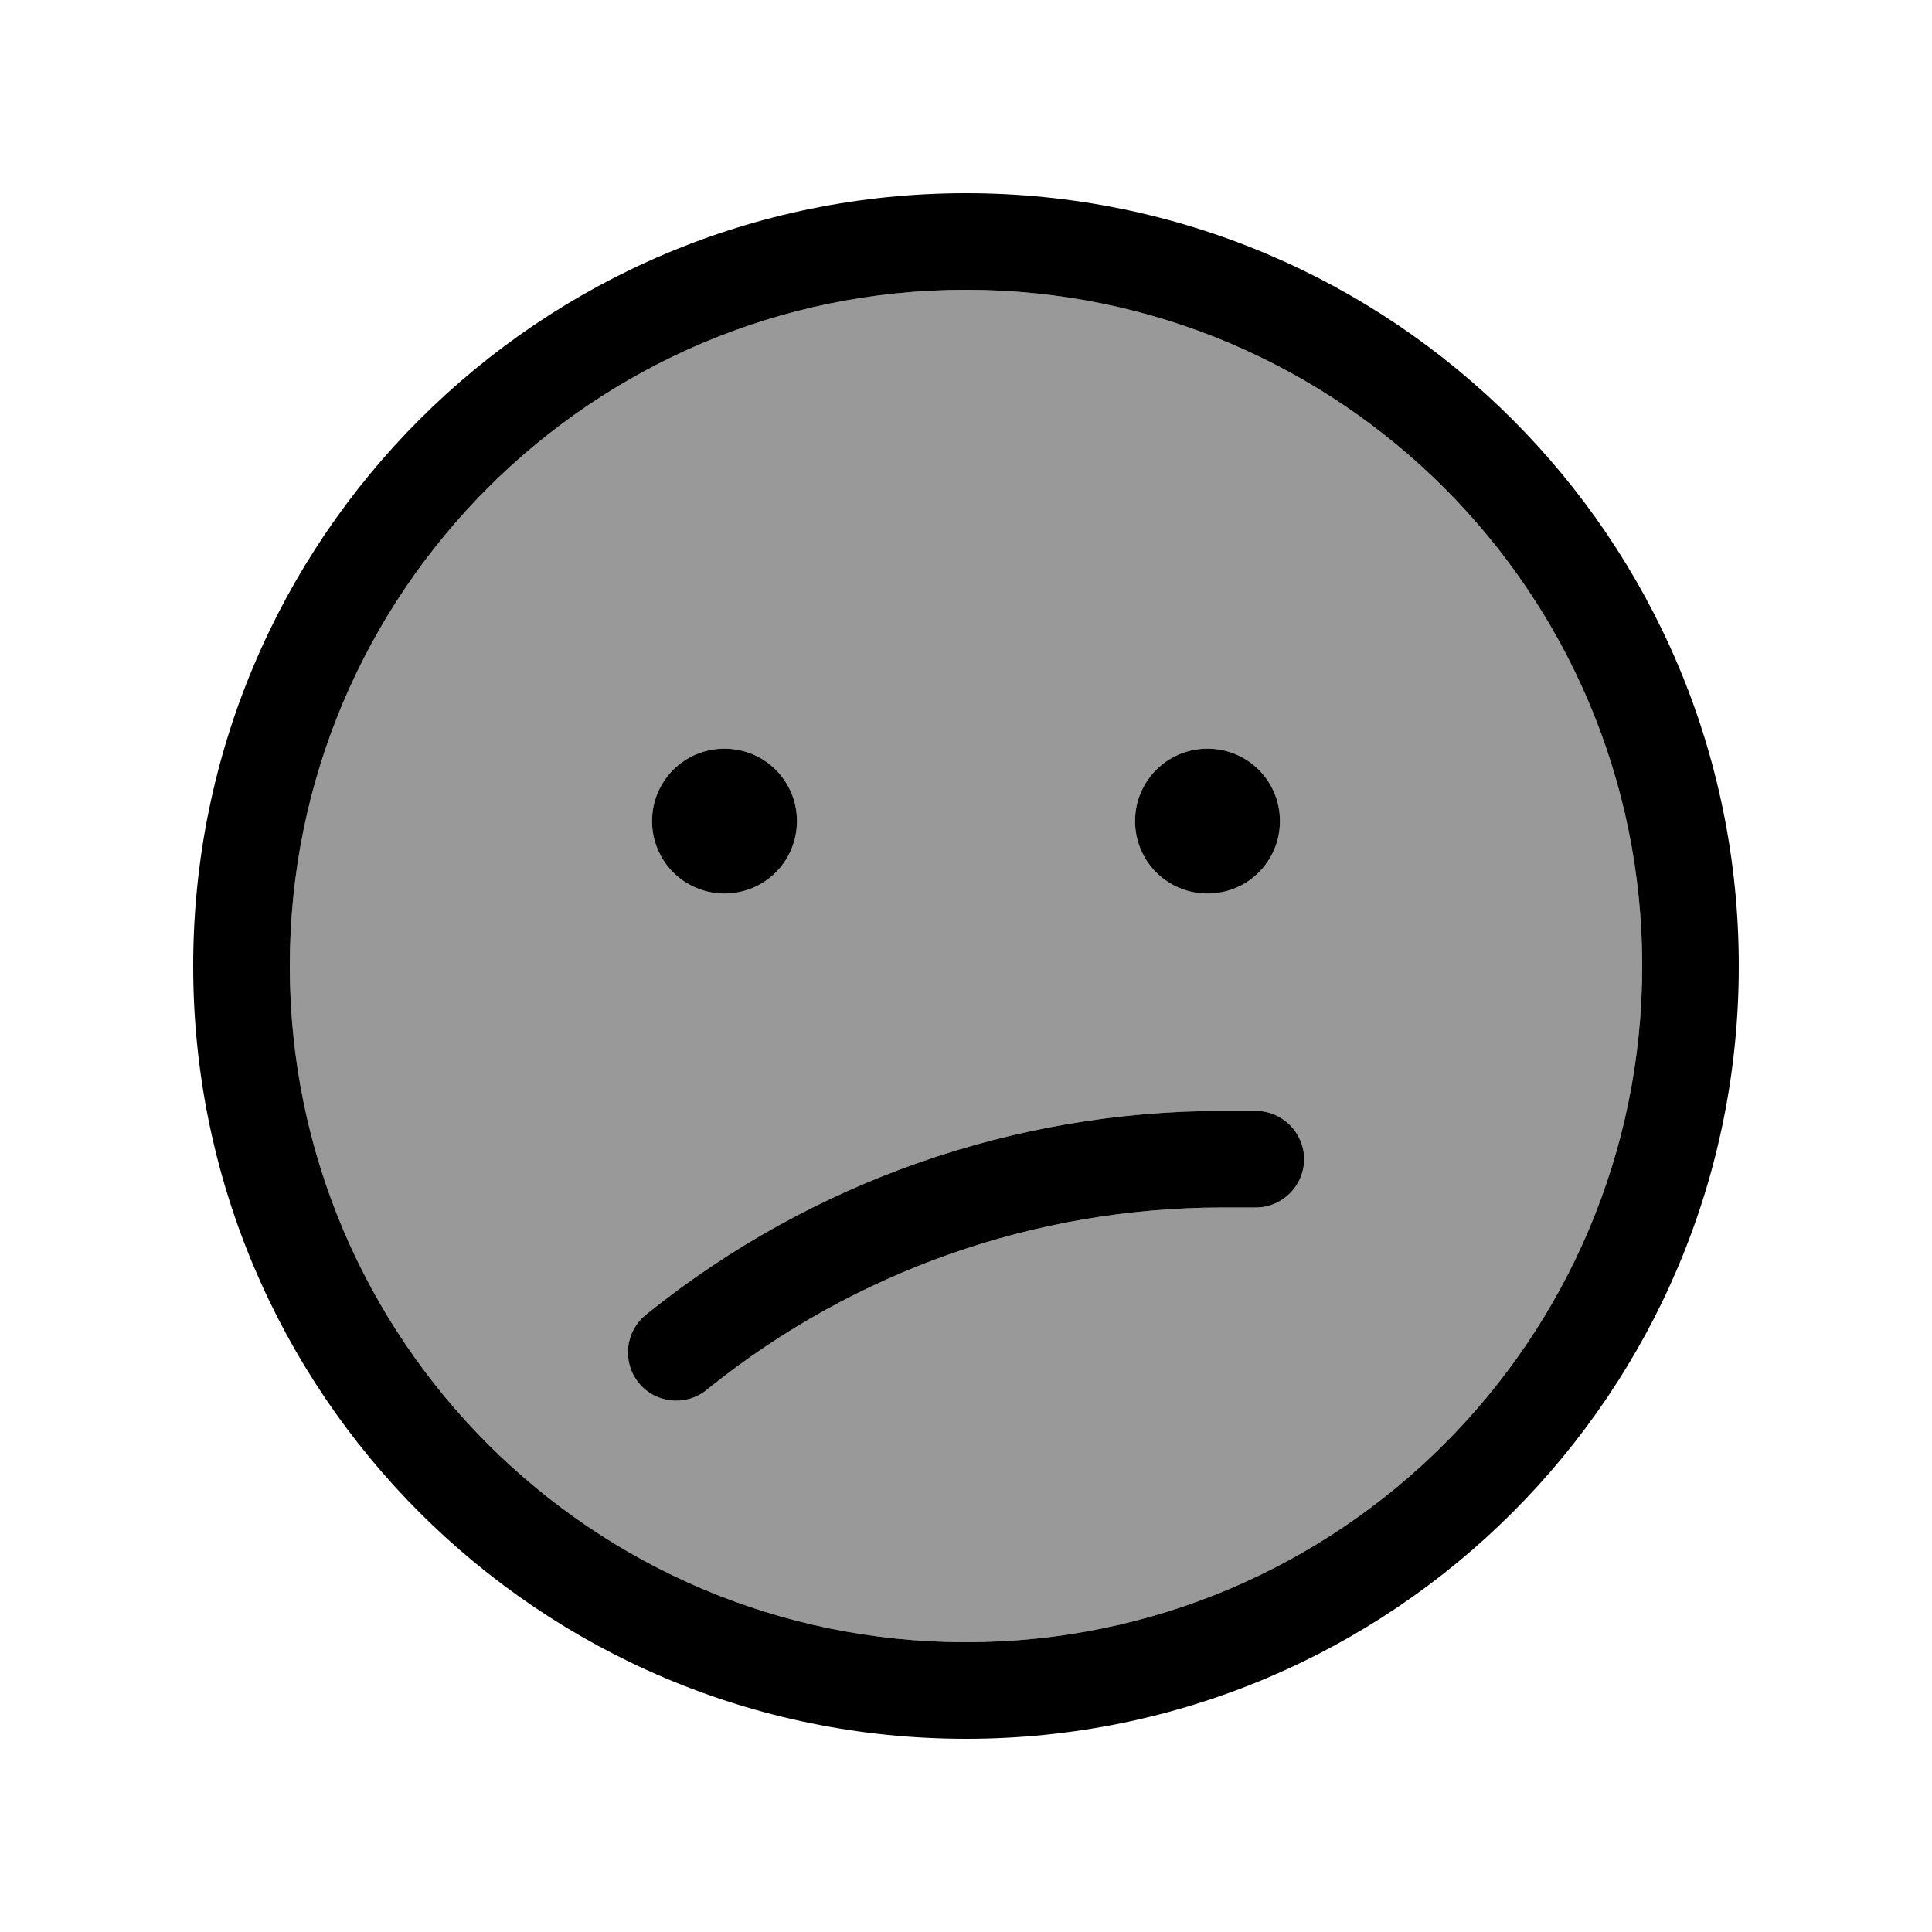
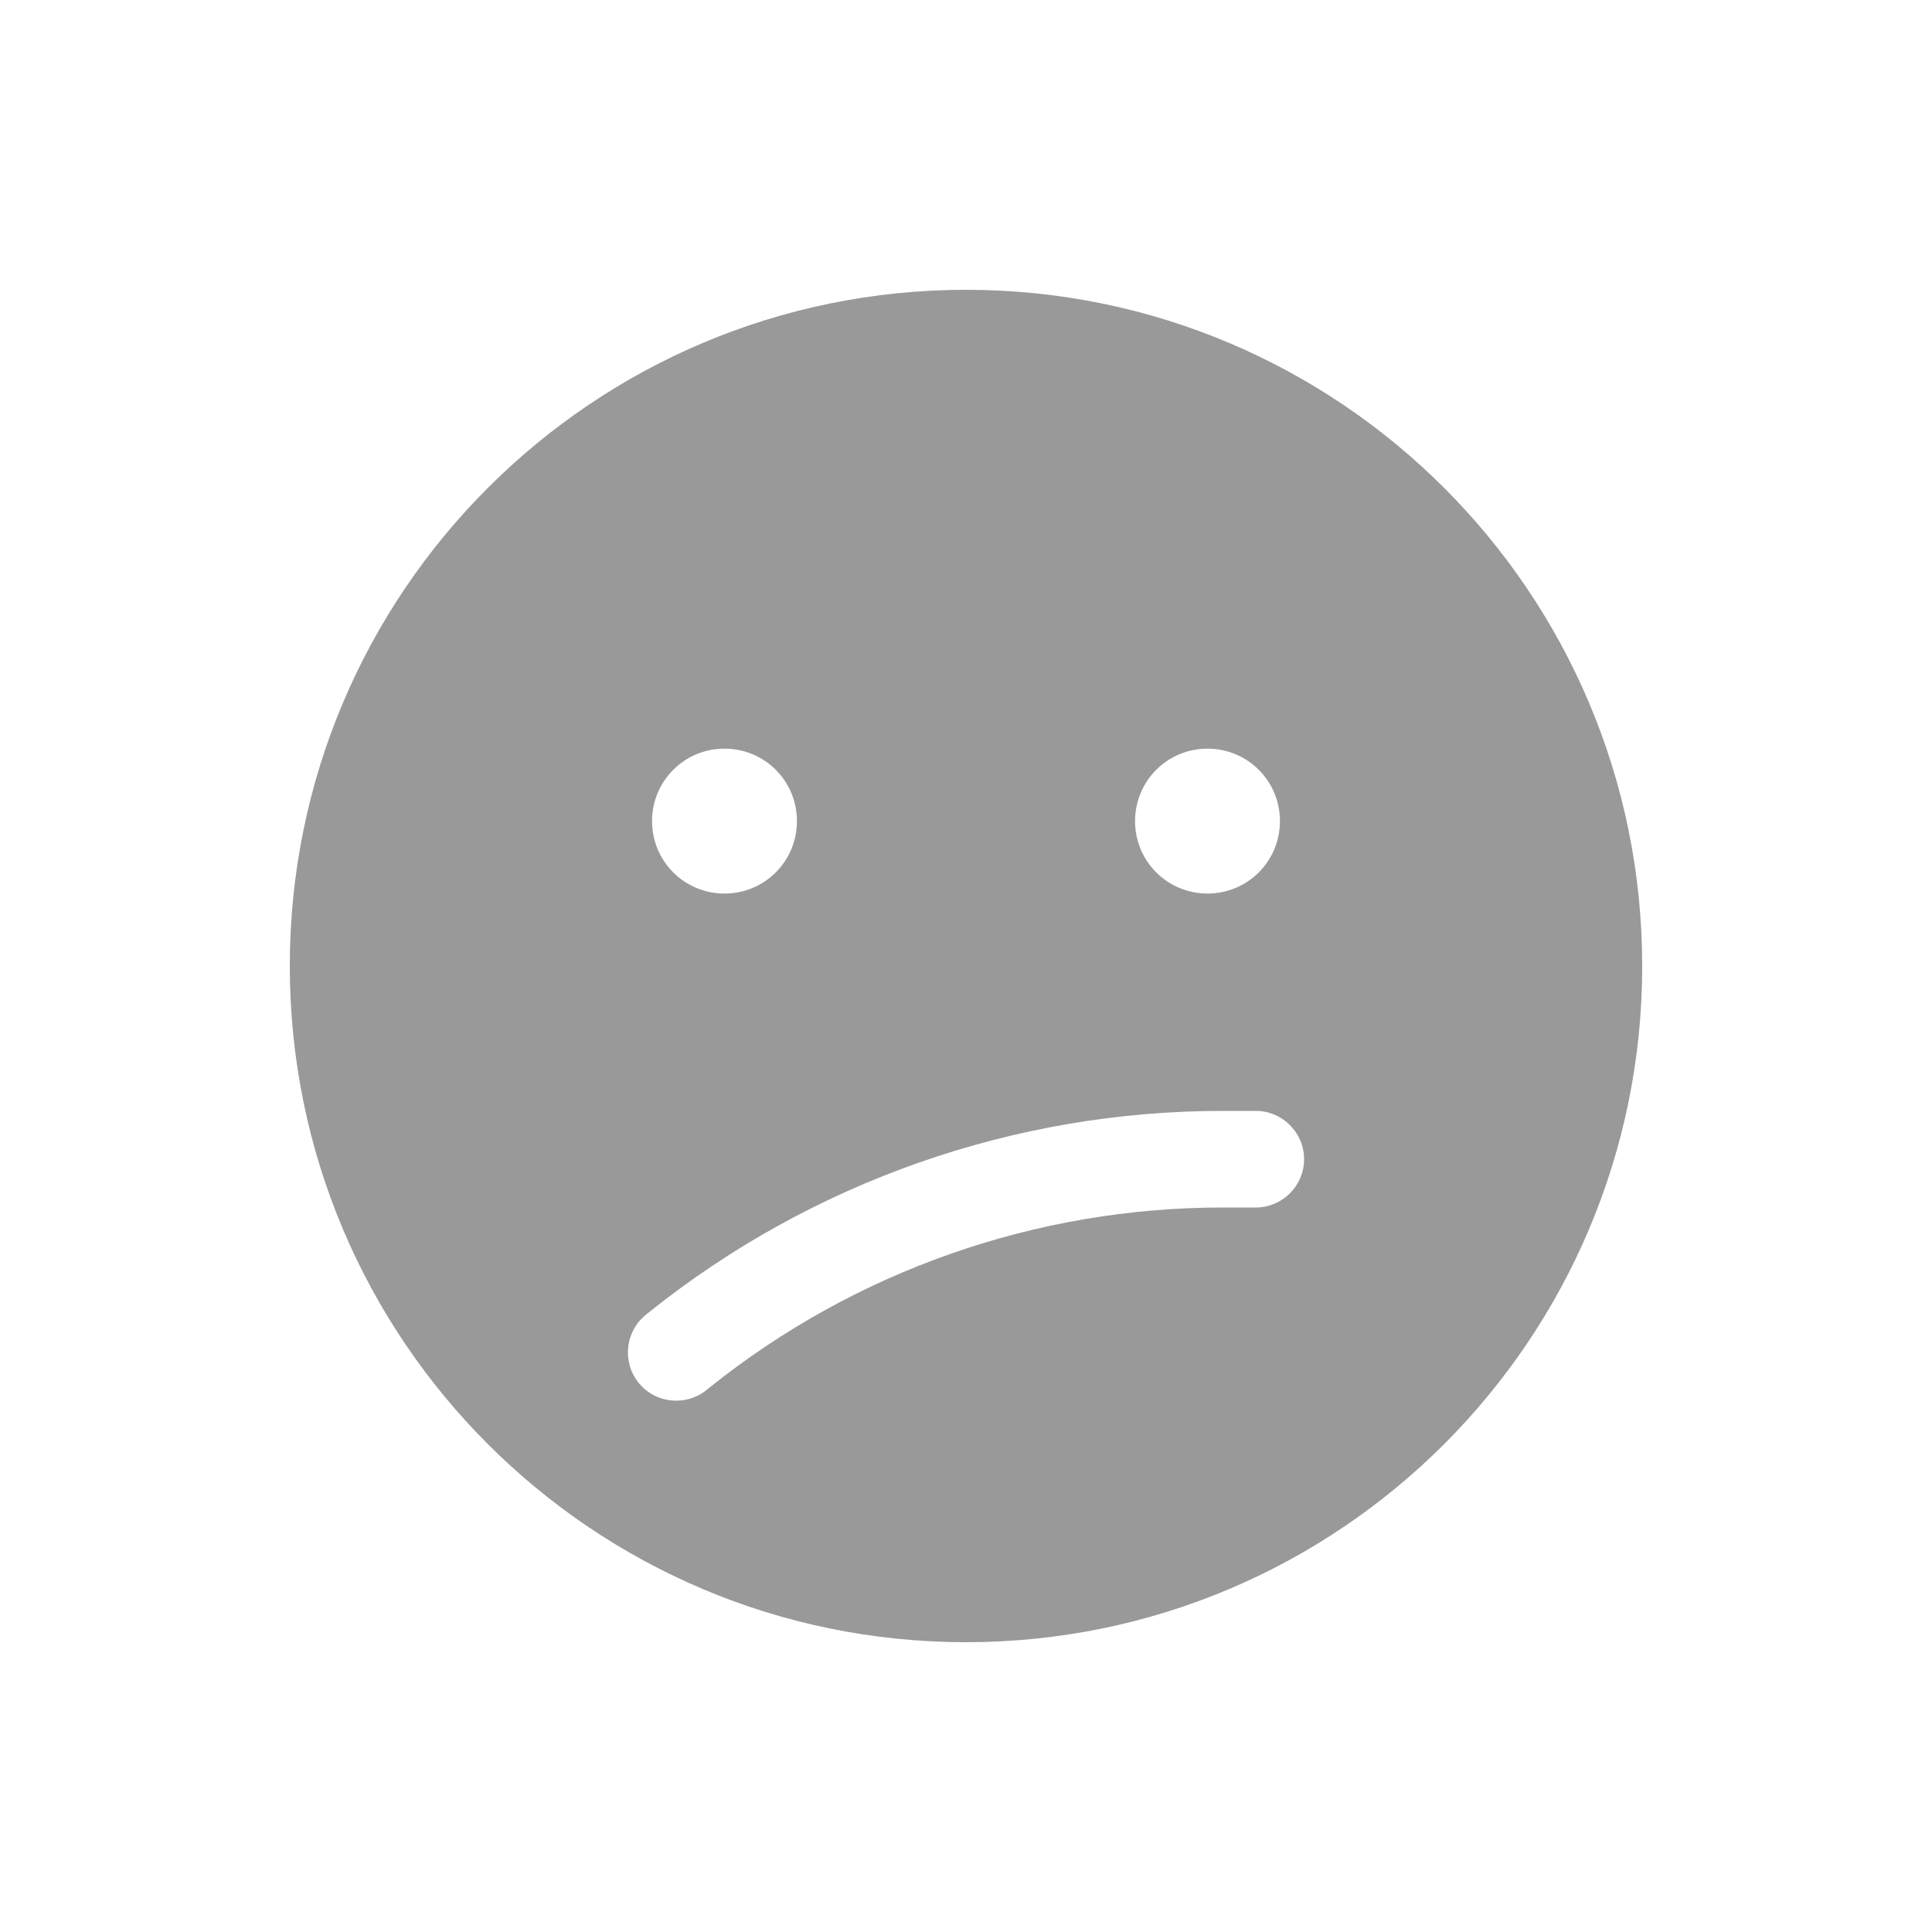
<svg xmlns="http://www.w3.org/2000/svg" viewBox="0 0 640 640">
  <path opacity=".4" fill="currentColor" d="M96 320C96 443.7 196.3 544 320 544C443.7 544 544 443.7 544 320C544 196.3 443.7 96 320 96C196.3 96 96 196.3 96 320zM211.5 458C206 451.1 207.1 441 214 435.5L215.1 434.6C269 391.5 336 368 405 368L416 368C424.8 368 432 375.2 432 384C432 392.8 424.8 400 416 400L405 400C343.2 400 283.3 421 235.1 459.6L234 460.5C227.1 466 217 464.9 211.5 458zM264 272C264 285.3 253.3 296 240 296C226.7 296 216 285.3 216 272C216 258.7 226.7 248 240 248C253.3 248 264 258.7 264 272zM424 272C424 285.3 413.3 296 400 296C386.7 296 376 285.3 376 272C376 258.7 386.7 248 400 248C413.3 248 424 258.7 424 272z" />
-   <path fill="currentColor" d="M544 320C544 196.3 443.7 96 320 96C196.3 96 96 196.3 96 320C96 443.7 196.3 544 320 544C443.7 544 544 443.7 544 320zM64 320C64 178.6 178.6 64 320 64C461.4 64 576 178.6 576 320C576 461.4 461.4 576 320 576C178.6 576 64 461.4 64 320zM235.1 459.6L234 460.5C227.1 466 217 464.9 211.5 458C206 451.1 207.1 441 214 435.5L215.1 434.6C269 391.5 336 368 405 368L416 368C424.8 368 432 375.2 432 384C432 392.8 424.8 400 416 400L405 400C343.2 400 283.3 421 235.1 459.6zM216 272C216 258.7 226.7 248 240 248C253.3 248 264 258.7 264 272C264 285.3 253.3 296 240 296C226.7 296 216 285.3 216 272zM400 248C413.3 248 424 258.7 424 272C424 285.3 413.3 296 400 296C386.7 296 376 285.3 376 272C376 258.7 386.7 248 400 248z" />
</svg>